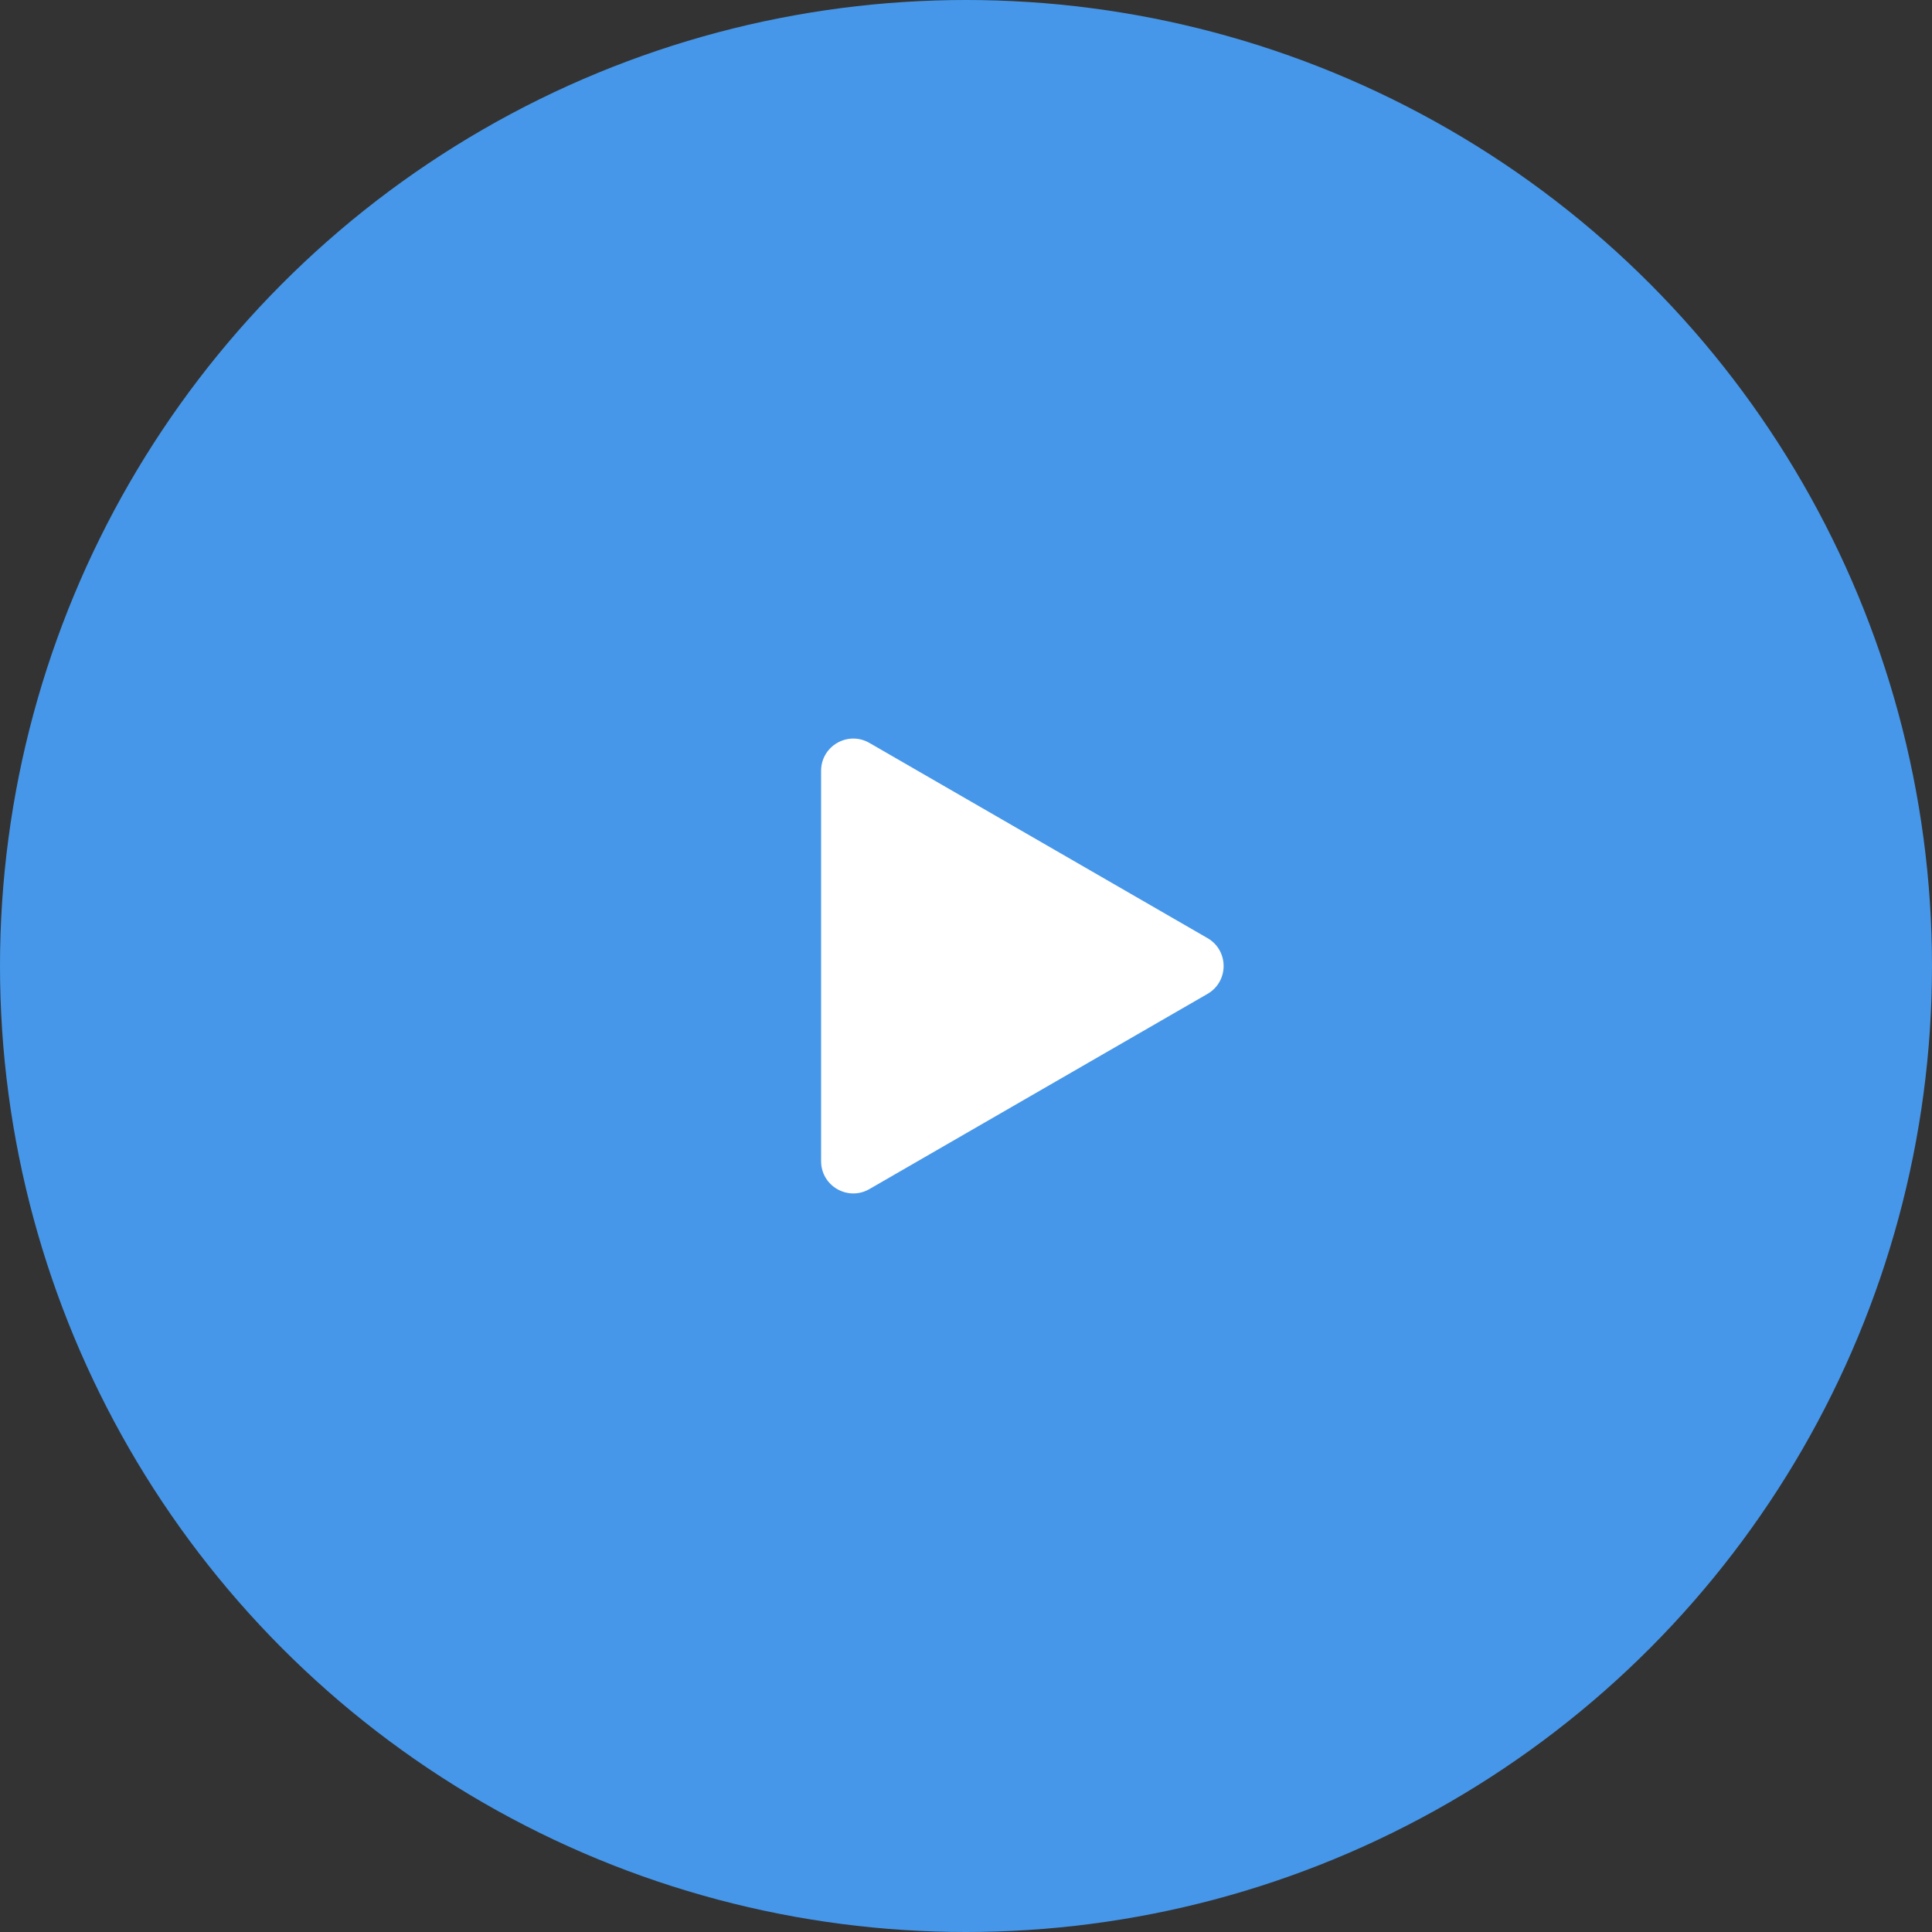
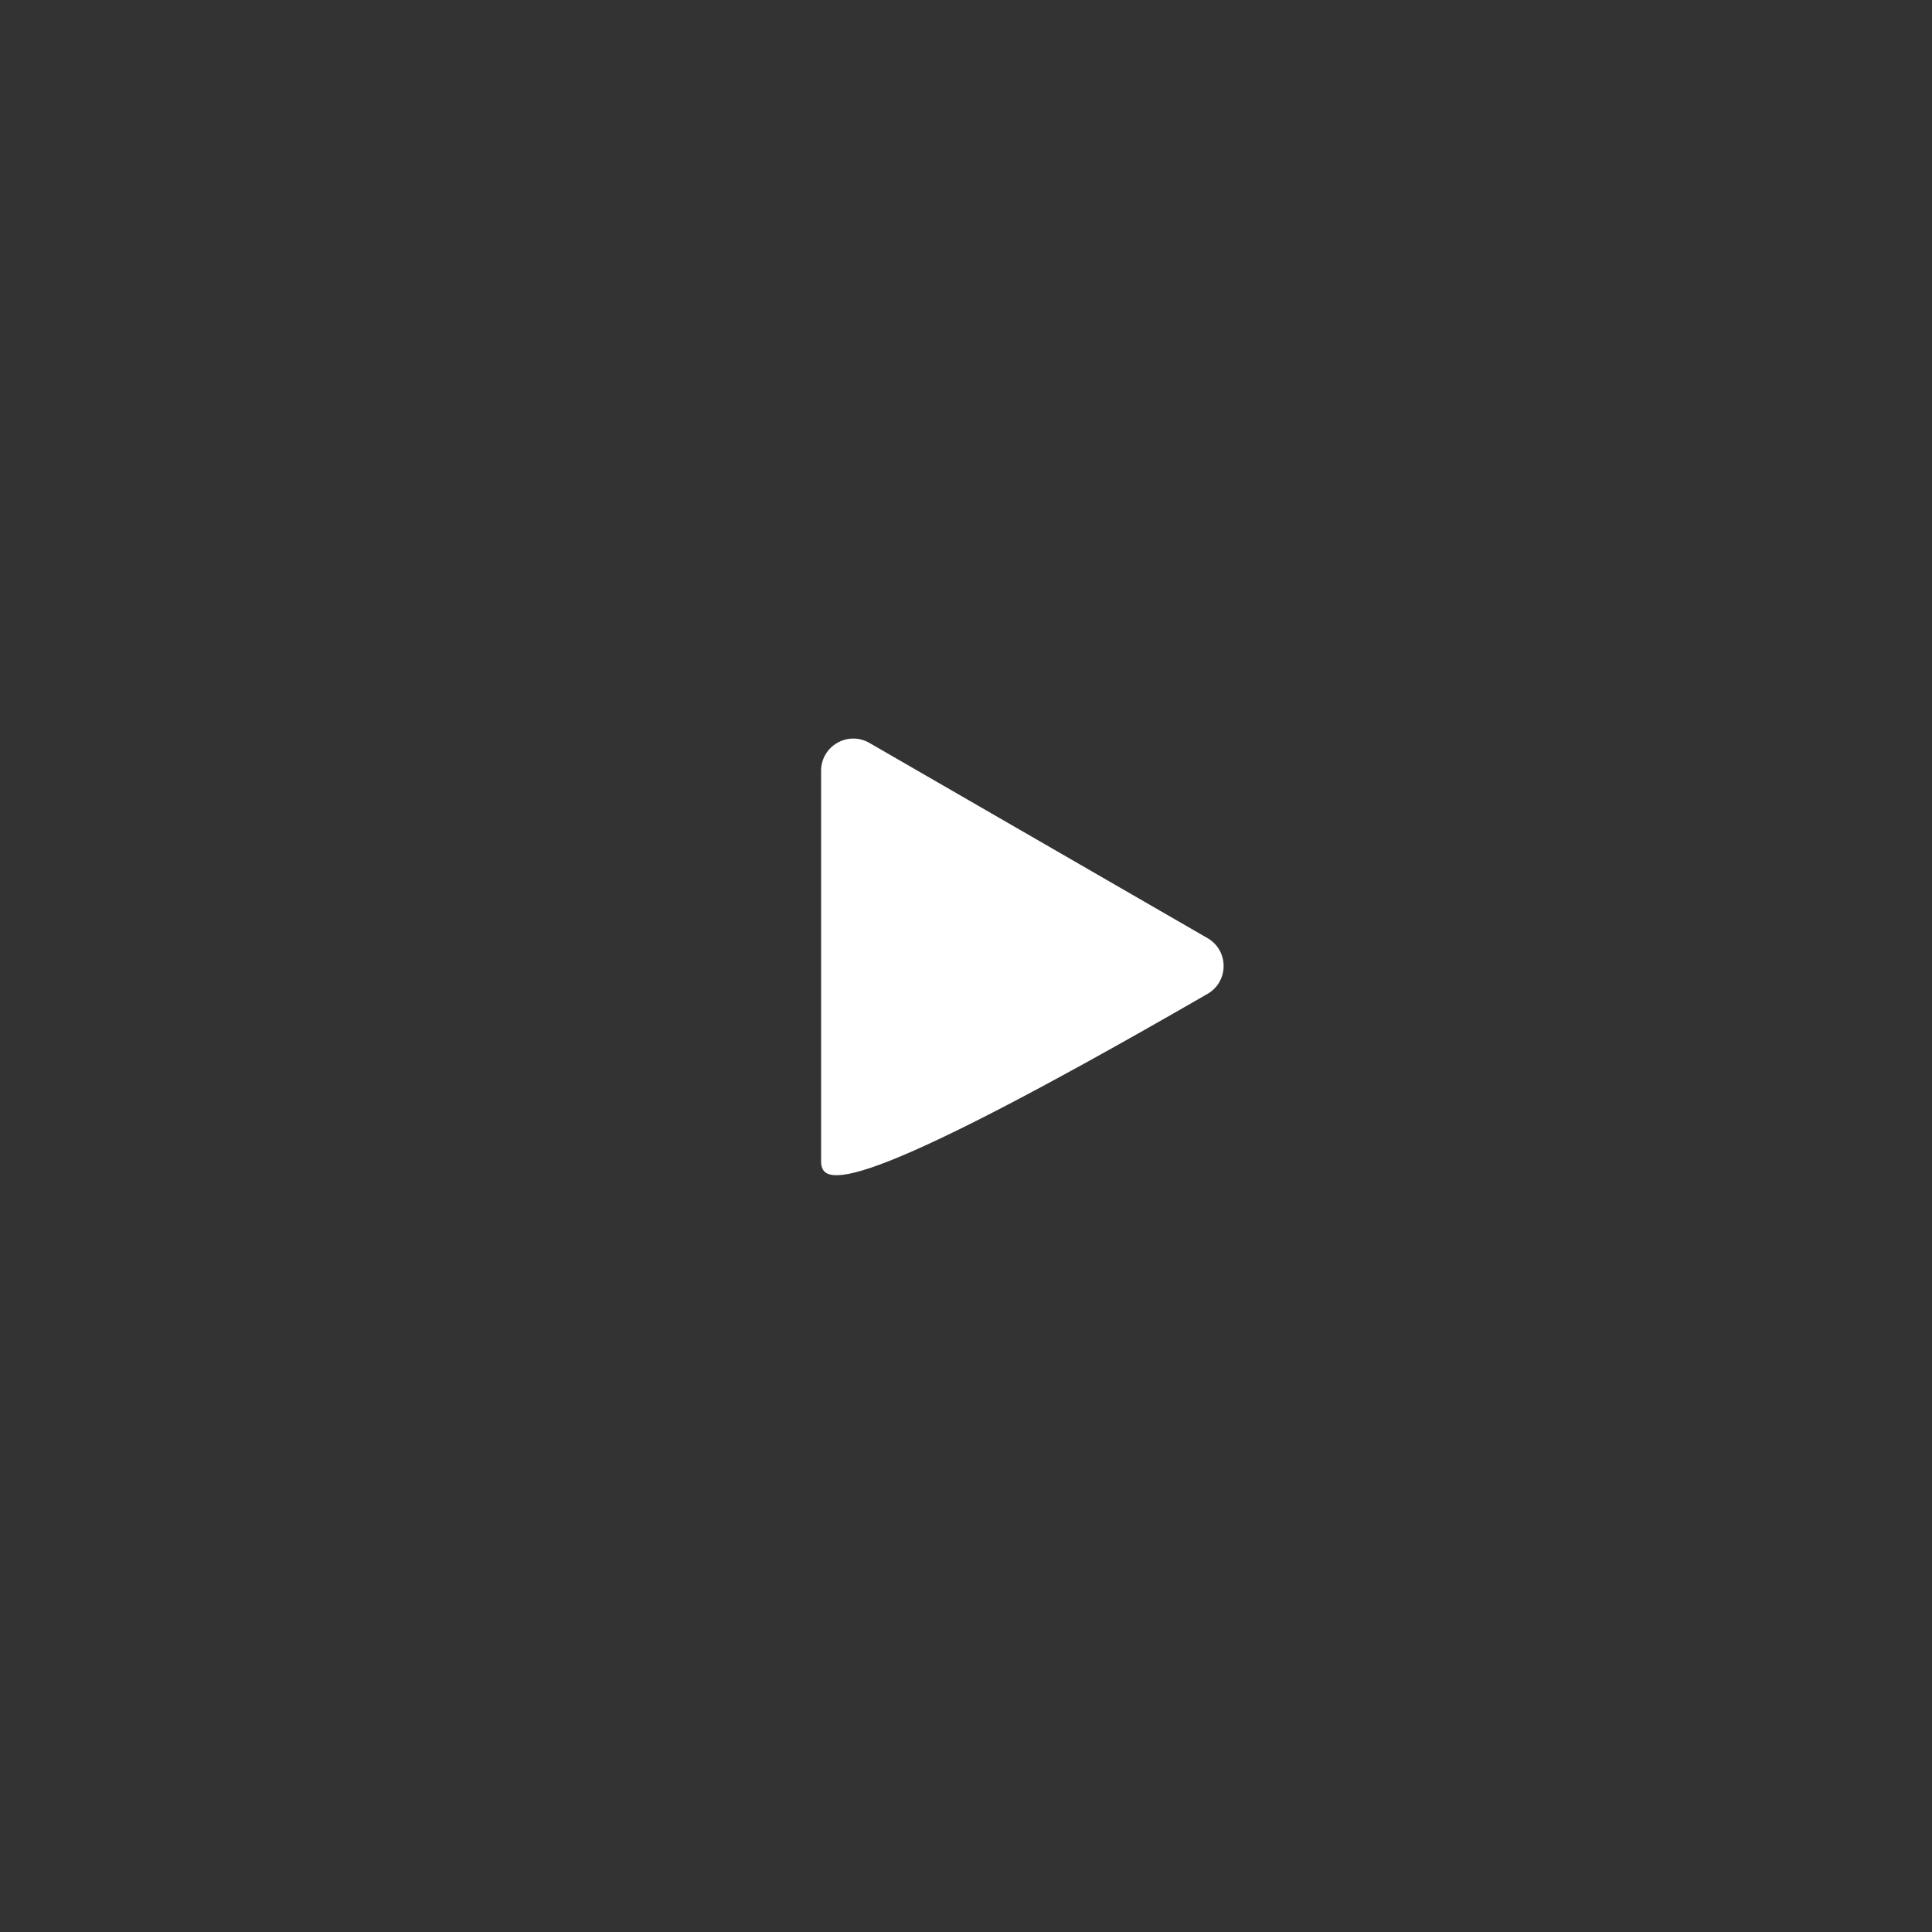
<svg xmlns="http://www.w3.org/2000/svg" width="60" height="60" viewBox="0 0 60 60" fill="none">
  <rect x="0" y="0" width="60" height="60" fill="#333333" stroke="none" />
-   <circle cx="30" cy="30" r="30" fill="#4697E9" />
-   <path d="M37.5 29.134C38.167 29.519 38.167 30.481 37.5 30.866L27 36.928C26.333 37.313 25.5 36.832 25.5 36.062V23.938C25.5 23.168 26.333 22.687 27 23.072L37.5 29.134Z" fill="white" />
+   <path d="M37.5 29.134C38.167 29.519 38.167 30.481 37.5 30.866C26.333 37.313 25.5 36.832 25.5 36.062V23.938C25.5 23.168 26.333 22.687 27 23.072L37.5 29.134Z" fill="white" />
</svg>